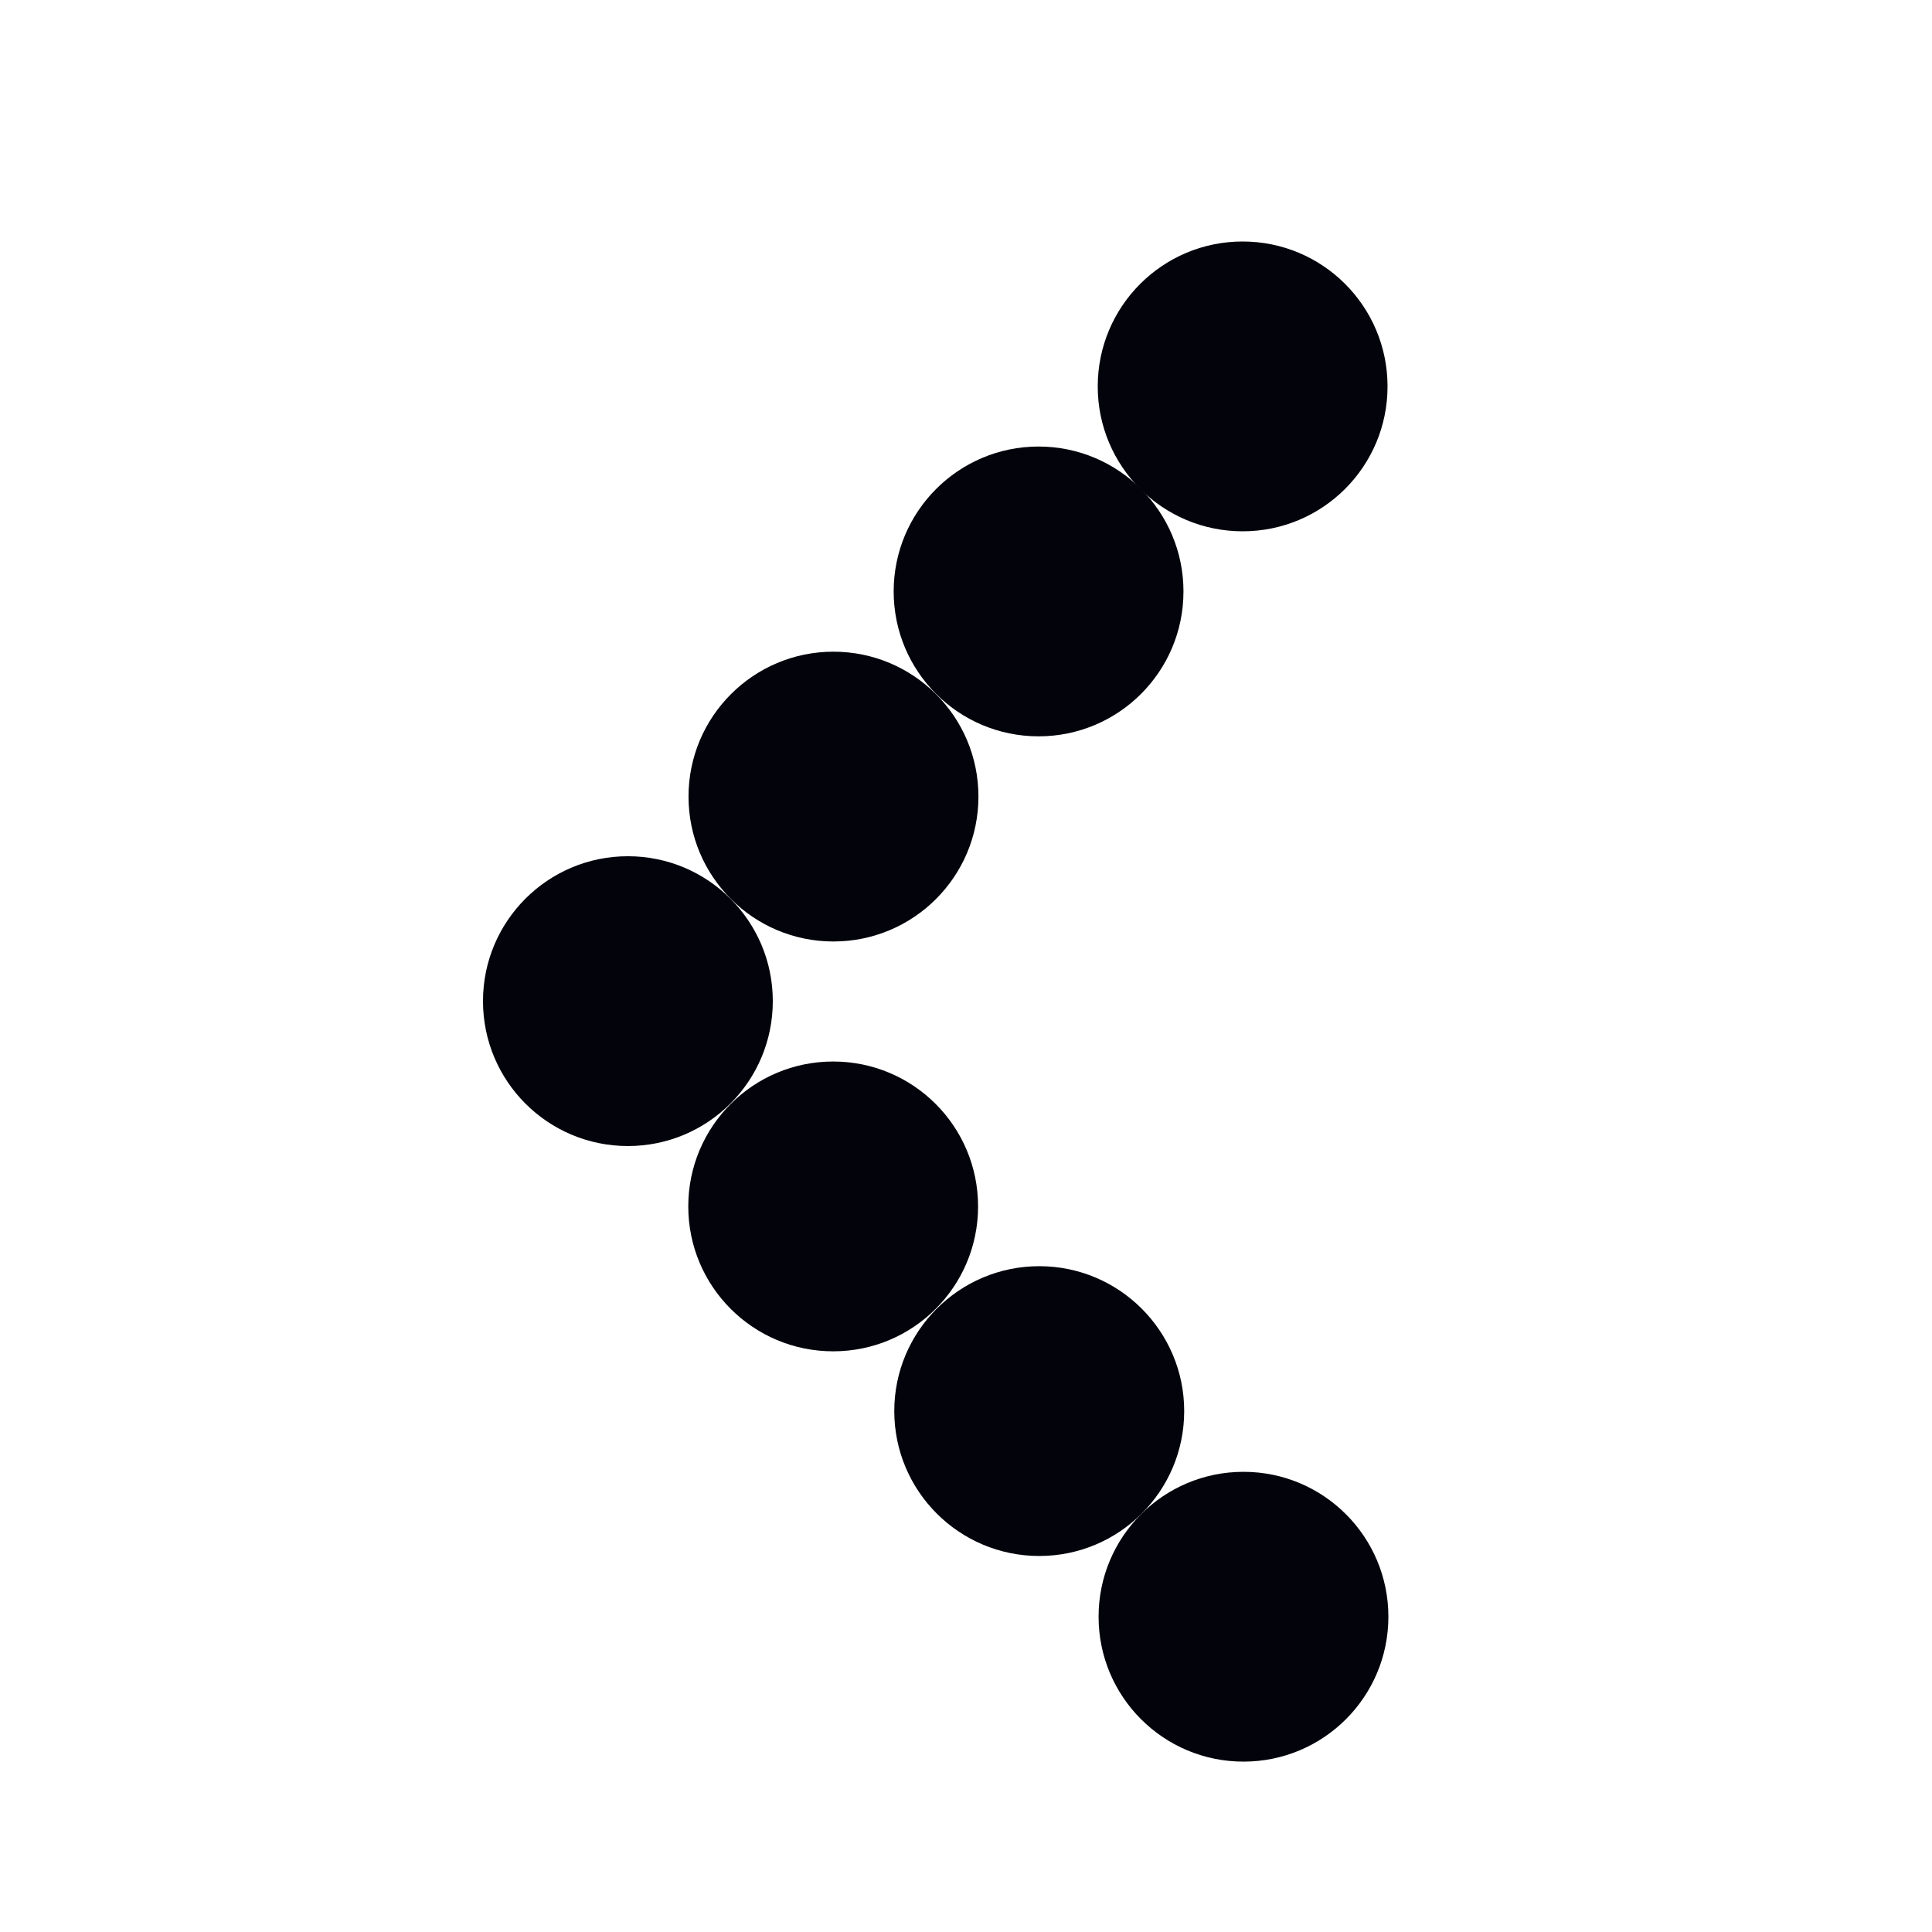
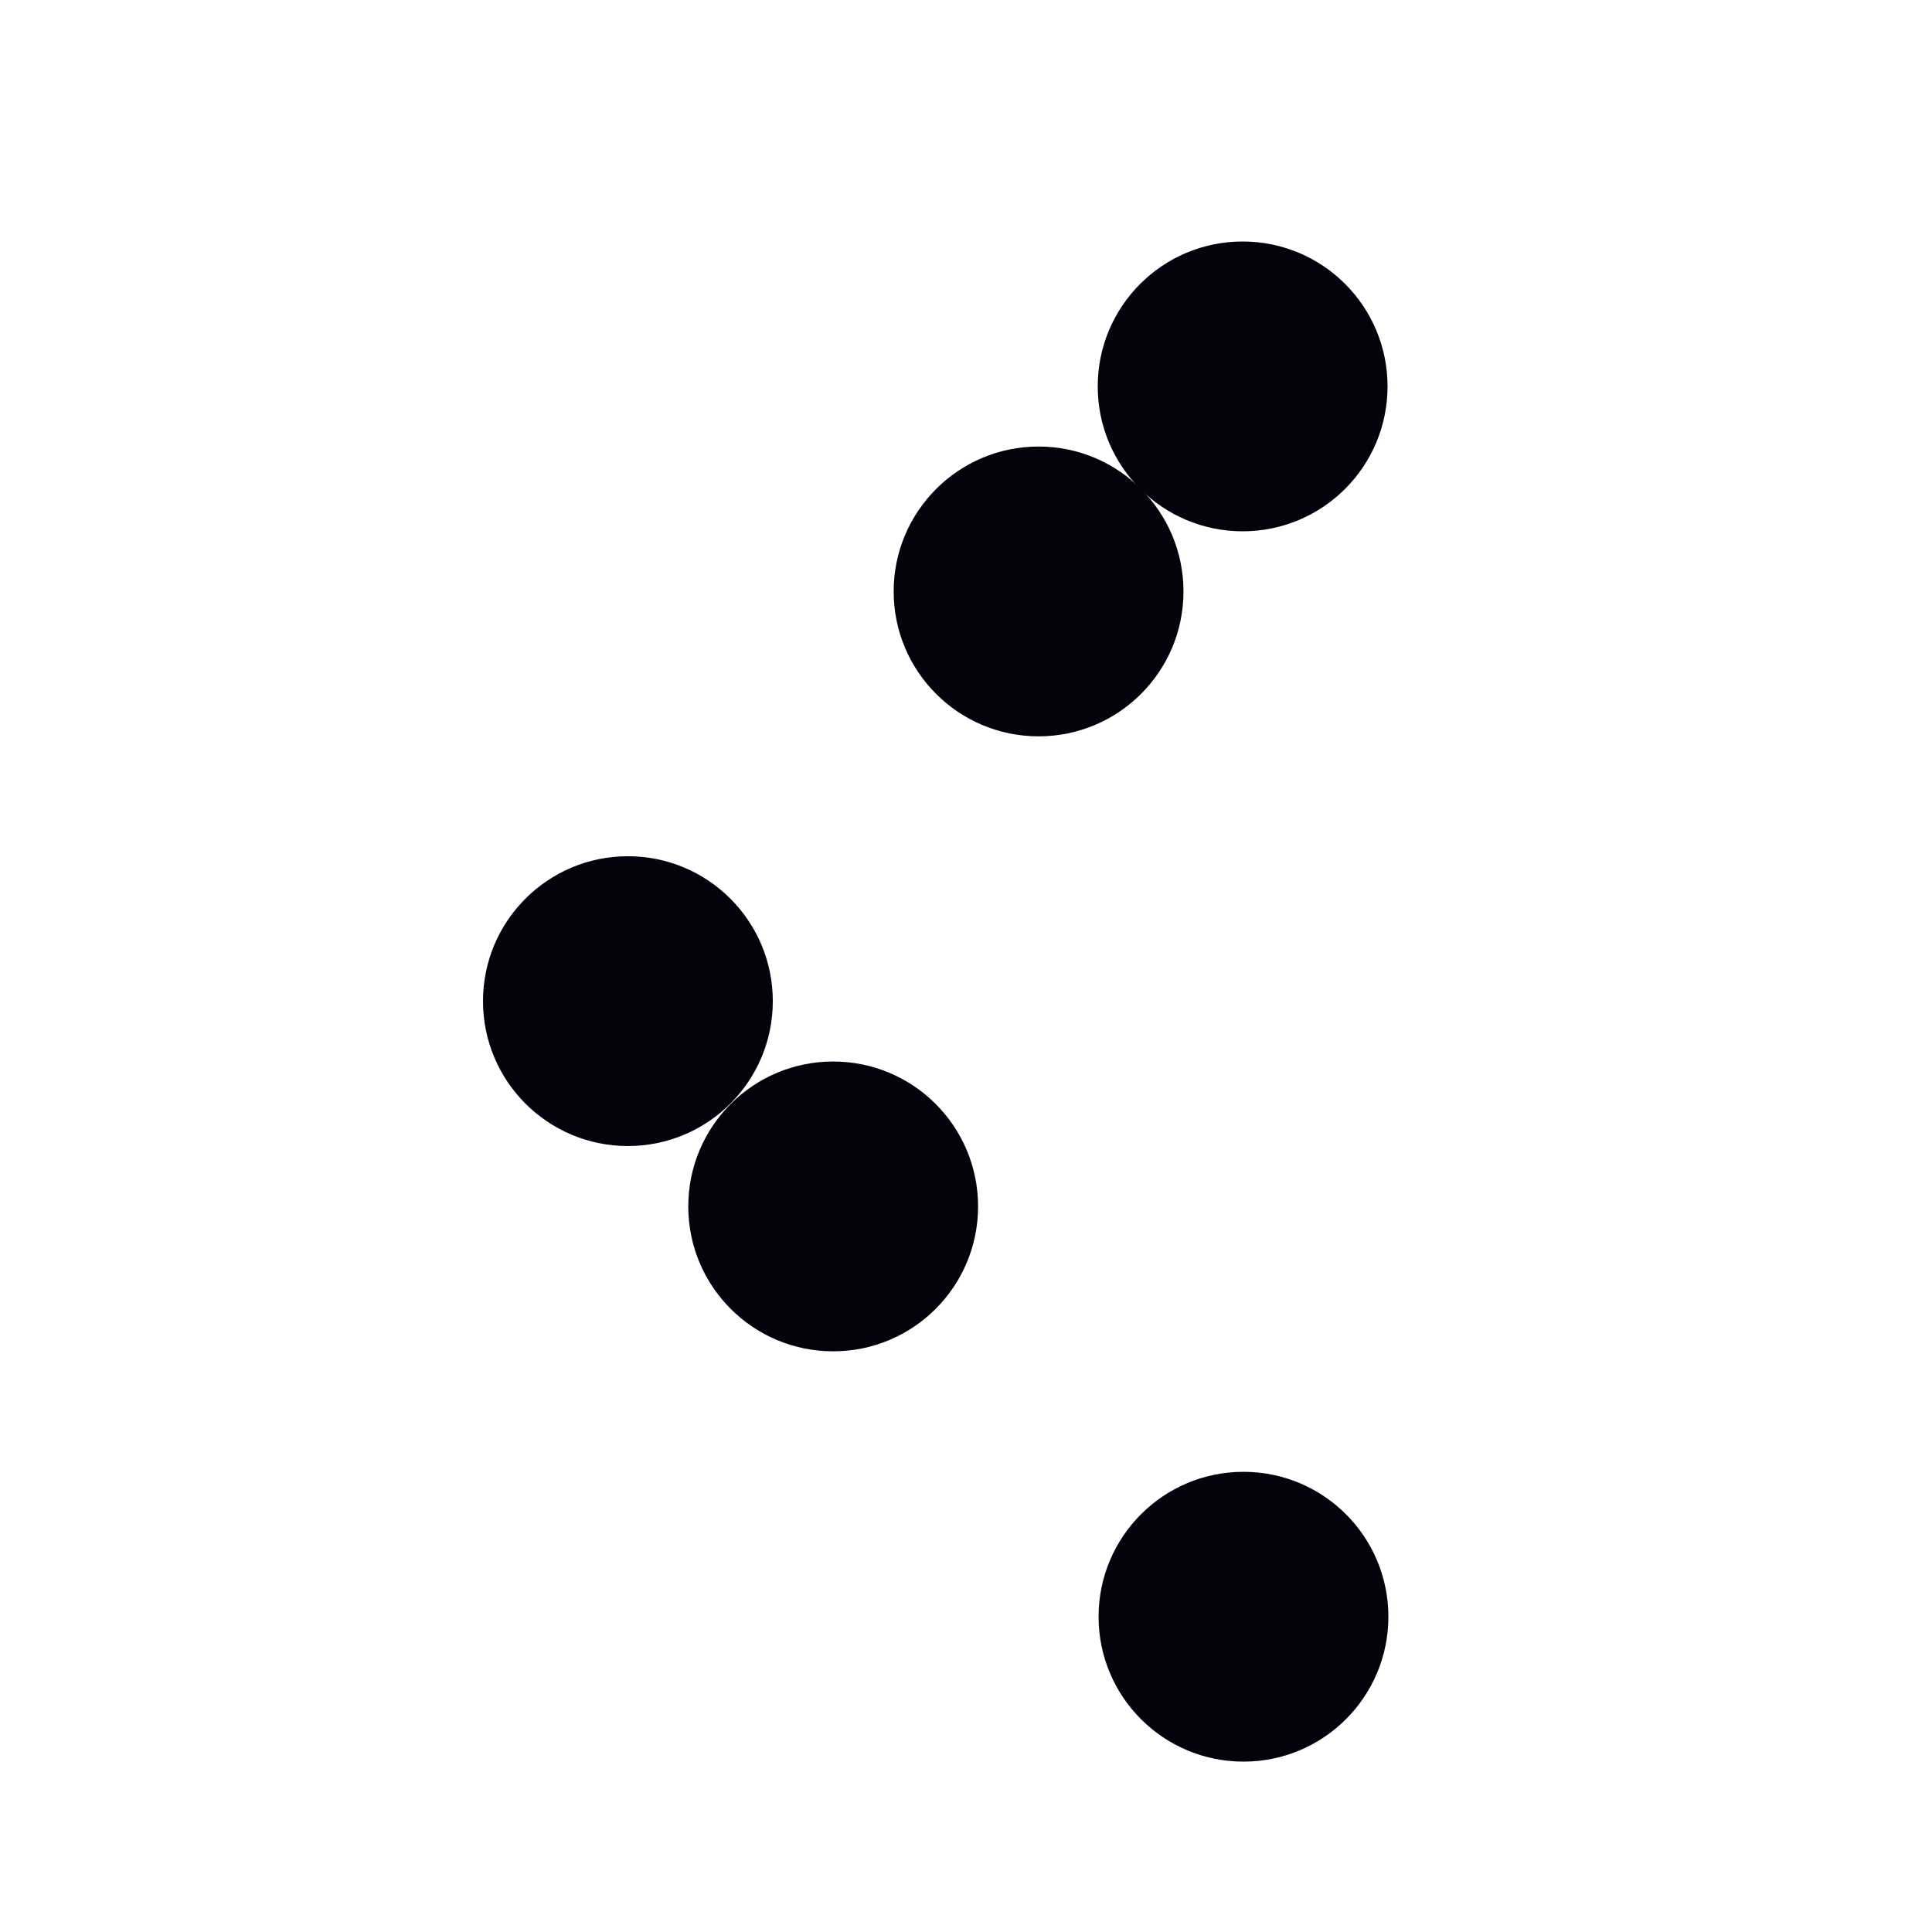
<svg xmlns="http://www.w3.org/2000/svg" width="16" height="16" viewBox="0 0 16 16" fill="none">
  <path d="M6.9 8.791C7.563 8.791 8.1 9.328 8.1 9.991C8.1 10.654 7.563 11.191 6.9 11.191C6.237 11.191 5.7 10.654 5.7 9.991C5.7 9.328 6.237 8.791 6.9 8.791Z" fill="#02030B" />
-   <path d="M6.902 5.397C7.565 5.397 8.103 5.934 8.103 6.597C8.103 7.26 7.565 7.797 6.902 7.797C6.24 7.797 5.702 7.26 5.702 6.597C5.702 5.934 6.24 5.397 6.902 5.397Z" fill="#02030B" />
-   <path d="M8.607 10.486C9.269 10.486 9.807 11.024 9.807 11.686C9.807 12.349 9.269 12.886 8.607 12.886C7.944 12.886 7.406 12.349 7.406 11.686C7.406 11.024 7.944 10.486 8.607 10.486Z" fill="#02030B" />
  <path d="M8.601 3.698C9.264 3.698 9.801 4.236 9.801 4.898C9.801 5.561 9.264 6.098 8.601 6.098C7.938 6.098 7.401 5.561 7.401 4.898C7.401 4.236 7.938 3.698 8.601 3.698Z" fill="#02030B" />
  <path d="M10.291 2C10.954 2 11.491 2.537 11.491 3.2C11.491 3.863 10.954 4.4 10.291 4.4C9.628 4.4 9.091 3.863 9.091 3.2C9.091 2.537 9.628 2 10.291 2Z" fill="#02030B" />
  <path d="M10.298 12.189C10.961 12.189 11.498 12.726 11.498 13.389C11.498 14.052 10.961 14.589 10.298 14.589C9.635 14.589 9.098 14.052 9.098 13.389C9.098 12.726 9.635 12.189 10.298 12.189Z" fill="#02030B" />
  <path d="M5.2 7.091C5.863 7.091 6.4 7.628 6.4 8.291C6.4 8.954 5.863 9.491 5.2 9.491C4.537 9.491 4 8.954 4 8.291C4 7.628 4.537 7.091 5.2 7.091Z" fill="#02030B" />
</svg>